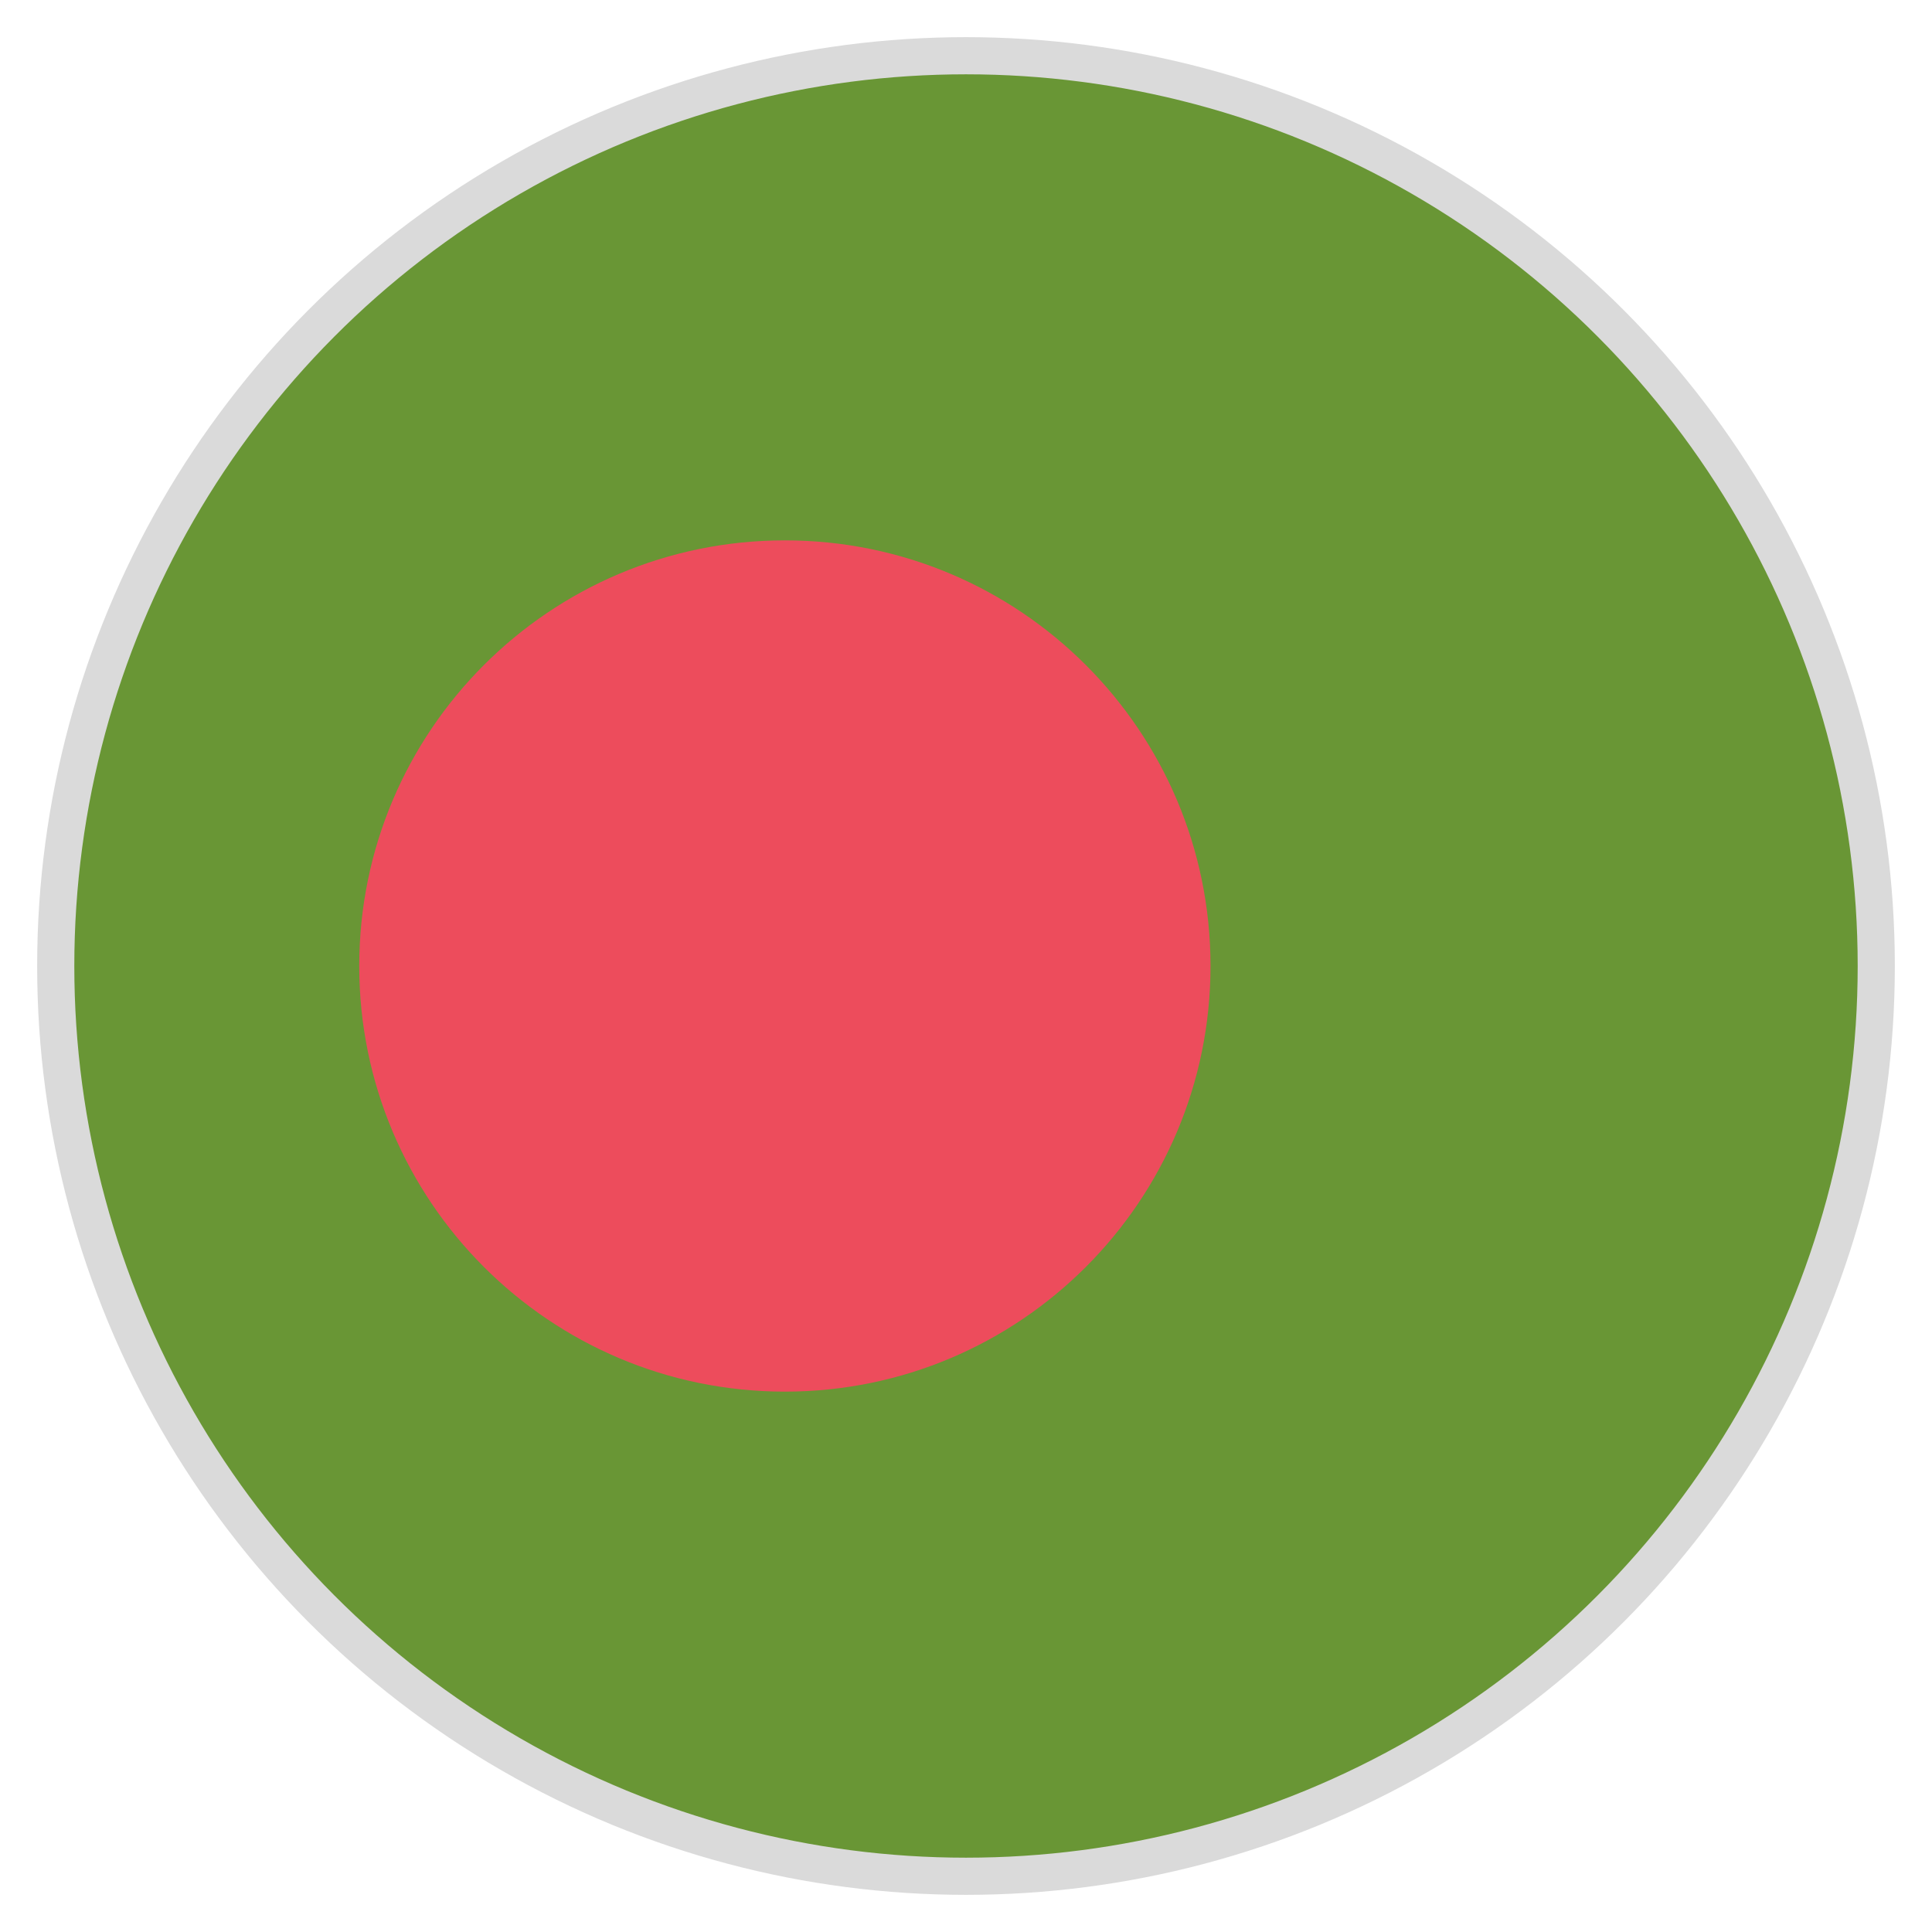
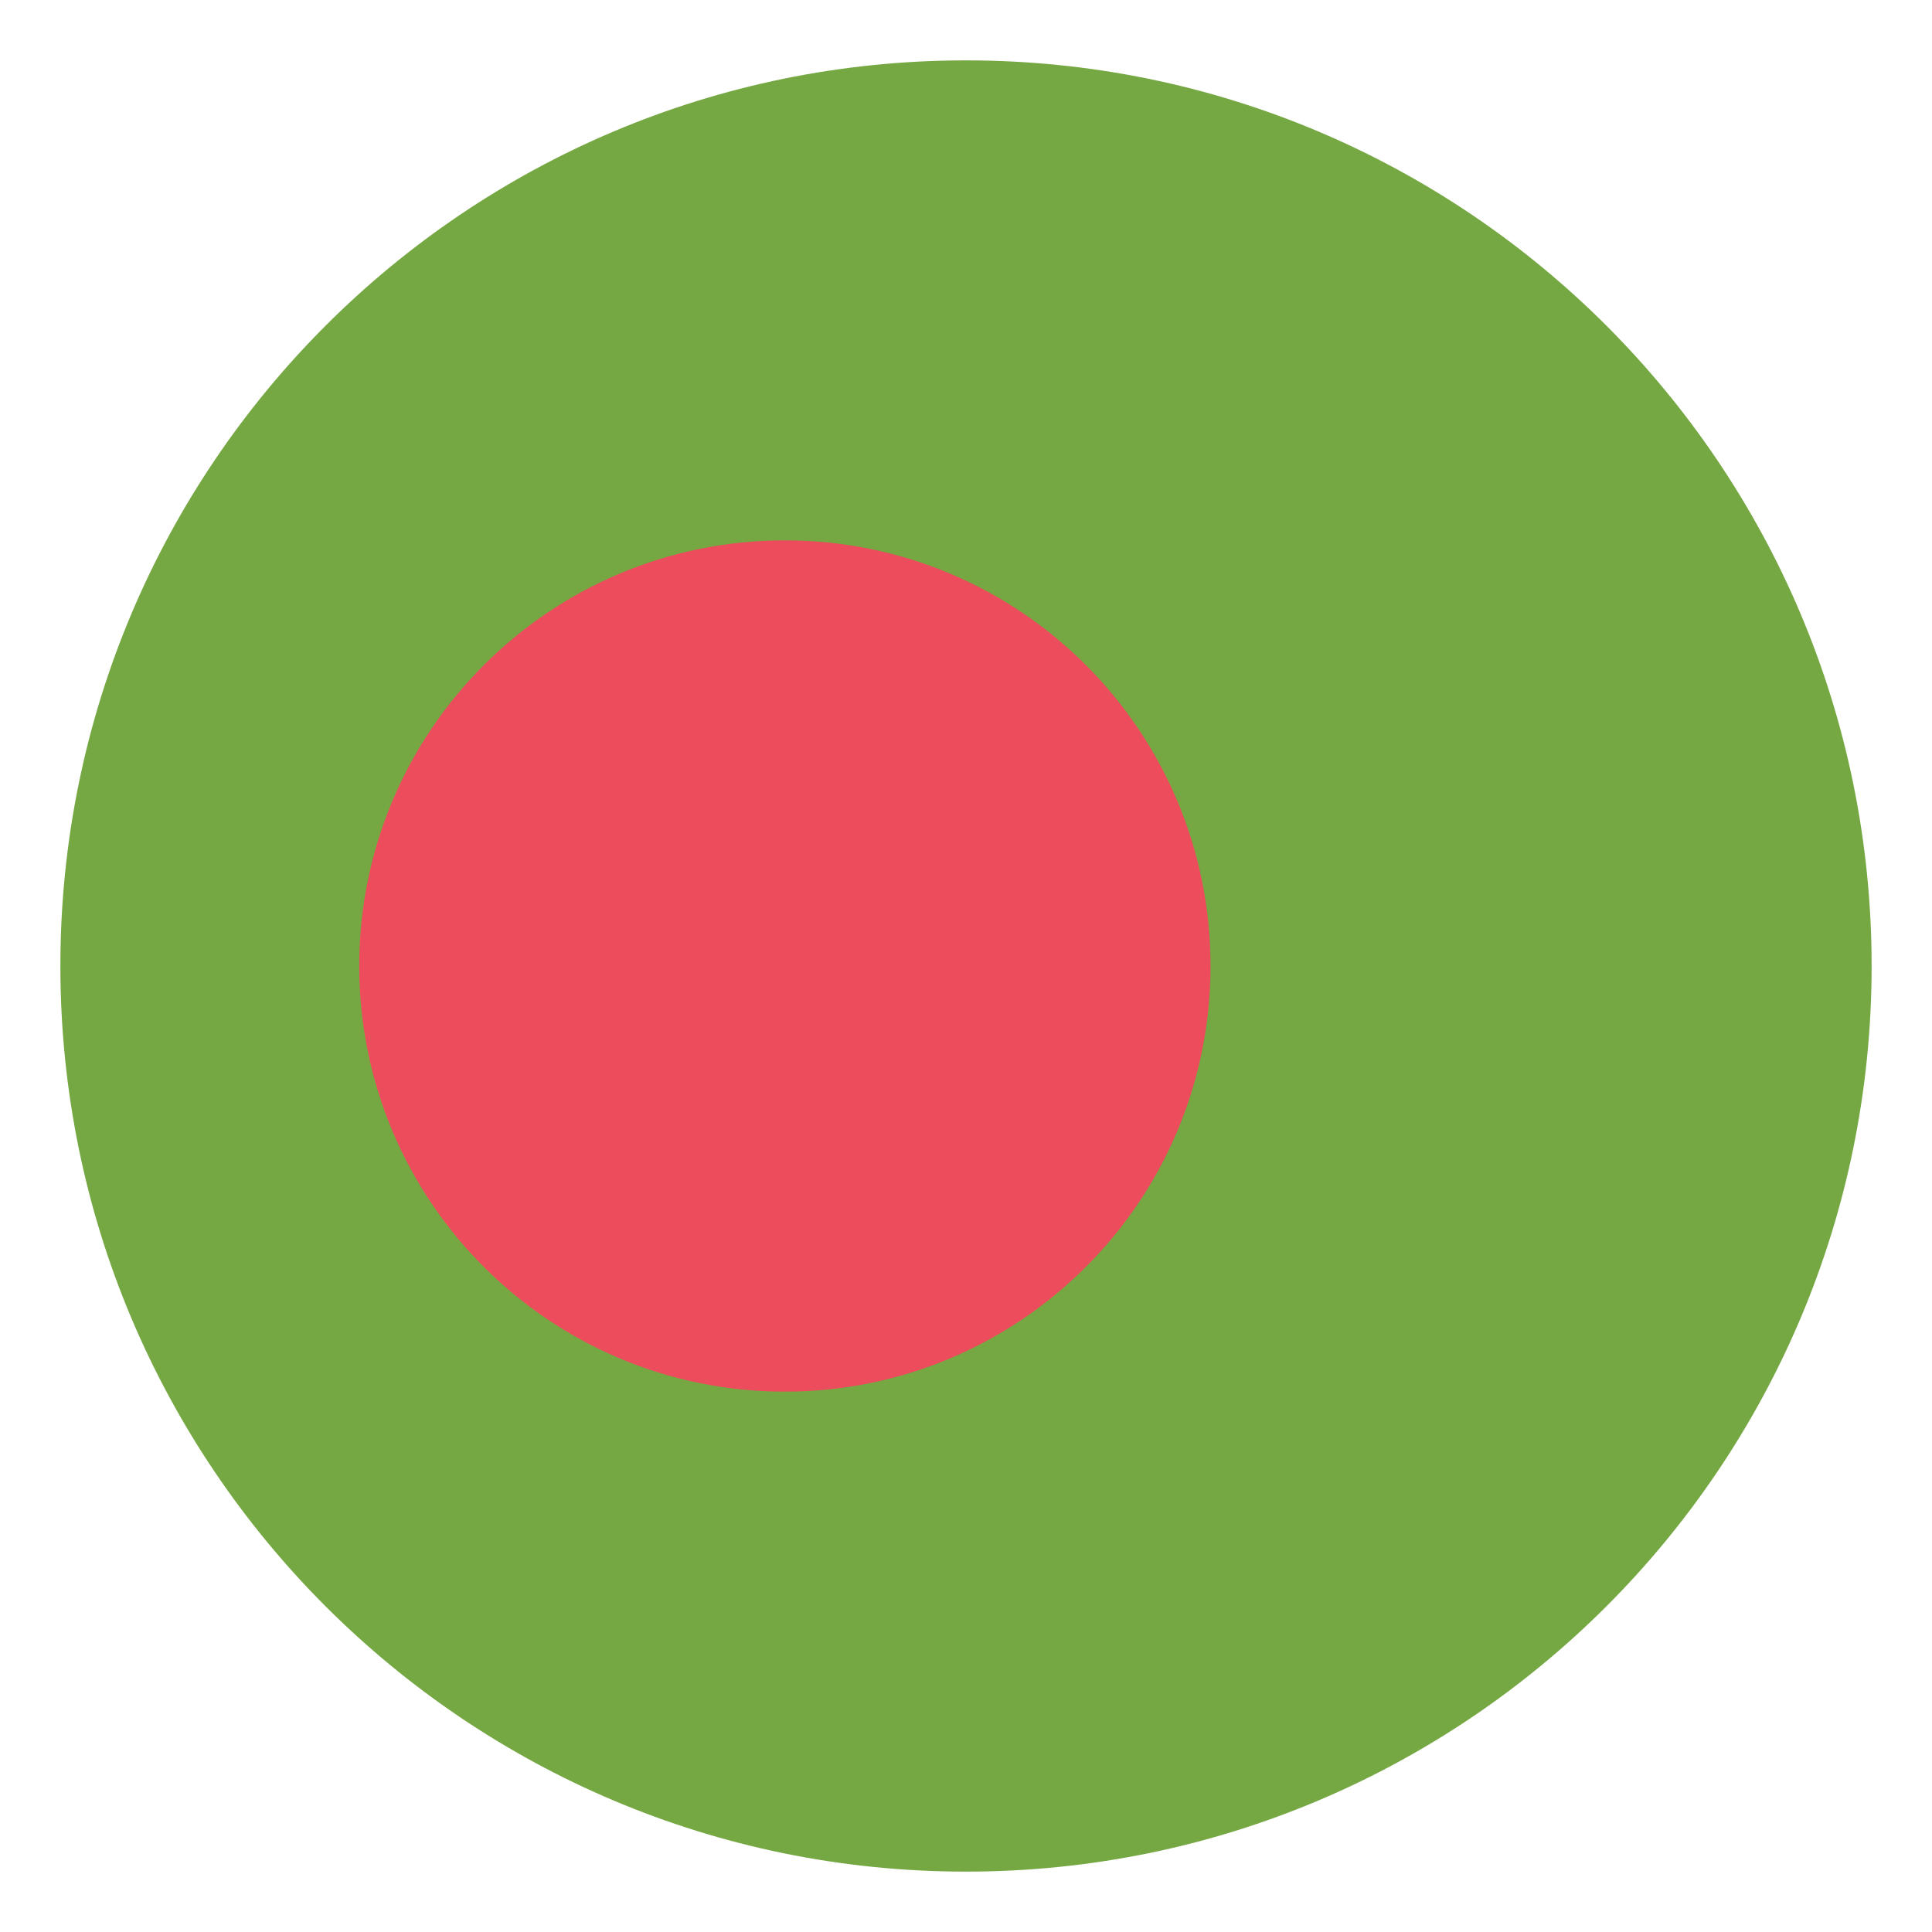
<svg xmlns="http://www.w3.org/2000/svg" width="52" height="52" viewBox="0 0 52 52" fill="none">
  <path d="M26 50.375C39.462 50.375 50.375 39.462 50.375 26C50.375 12.538 39.462 1.625 26 1.625C12.538 1.625 1.625 12.538 1.625 26C1.625 39.462 12.538 50.375 26 50.375Z" fill="#75A843" />
-   <path d="M26 50.375C39.462 50.375 50.375 39.462 50.375 26C50.375 12.538 39.462 1.625 26 1.625C12.538 1.625 1.625 12.538 1.625 26C1.625 39.462 12.538 50.375 26 50.375Z" fill="#699635" />
  <path d="M21.125 37.456C27.452 37.456 32.581 32.327 32.581 26C32.581 19.673 27.452 14.544 21.125 14.544C14.798 14.544 9.669 19.673 9.669 26C9.669 32.327 14.798 37.456 21.125 37.456Z" fill="#ED4C5C" />
-   <circle cx="26" cy="26" r="24.5" stroke="#DADADA" />
</svg>